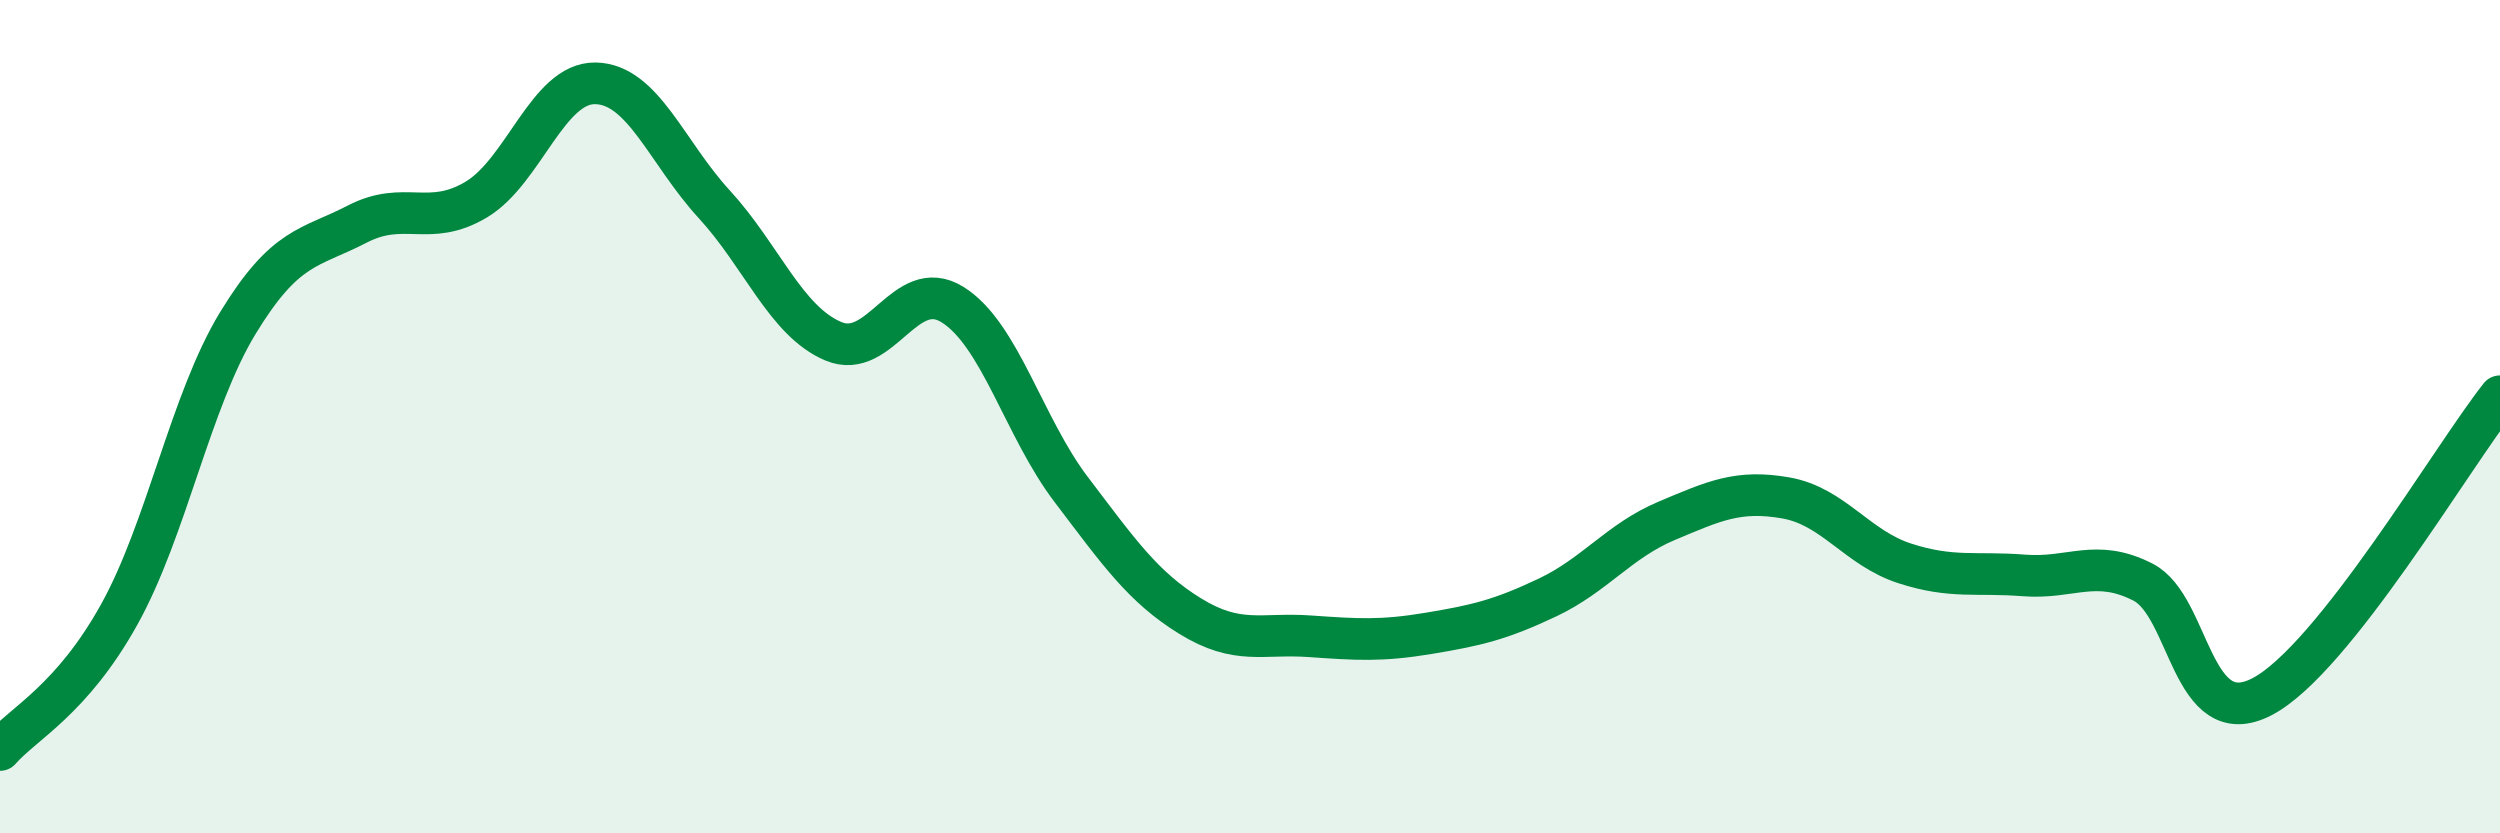
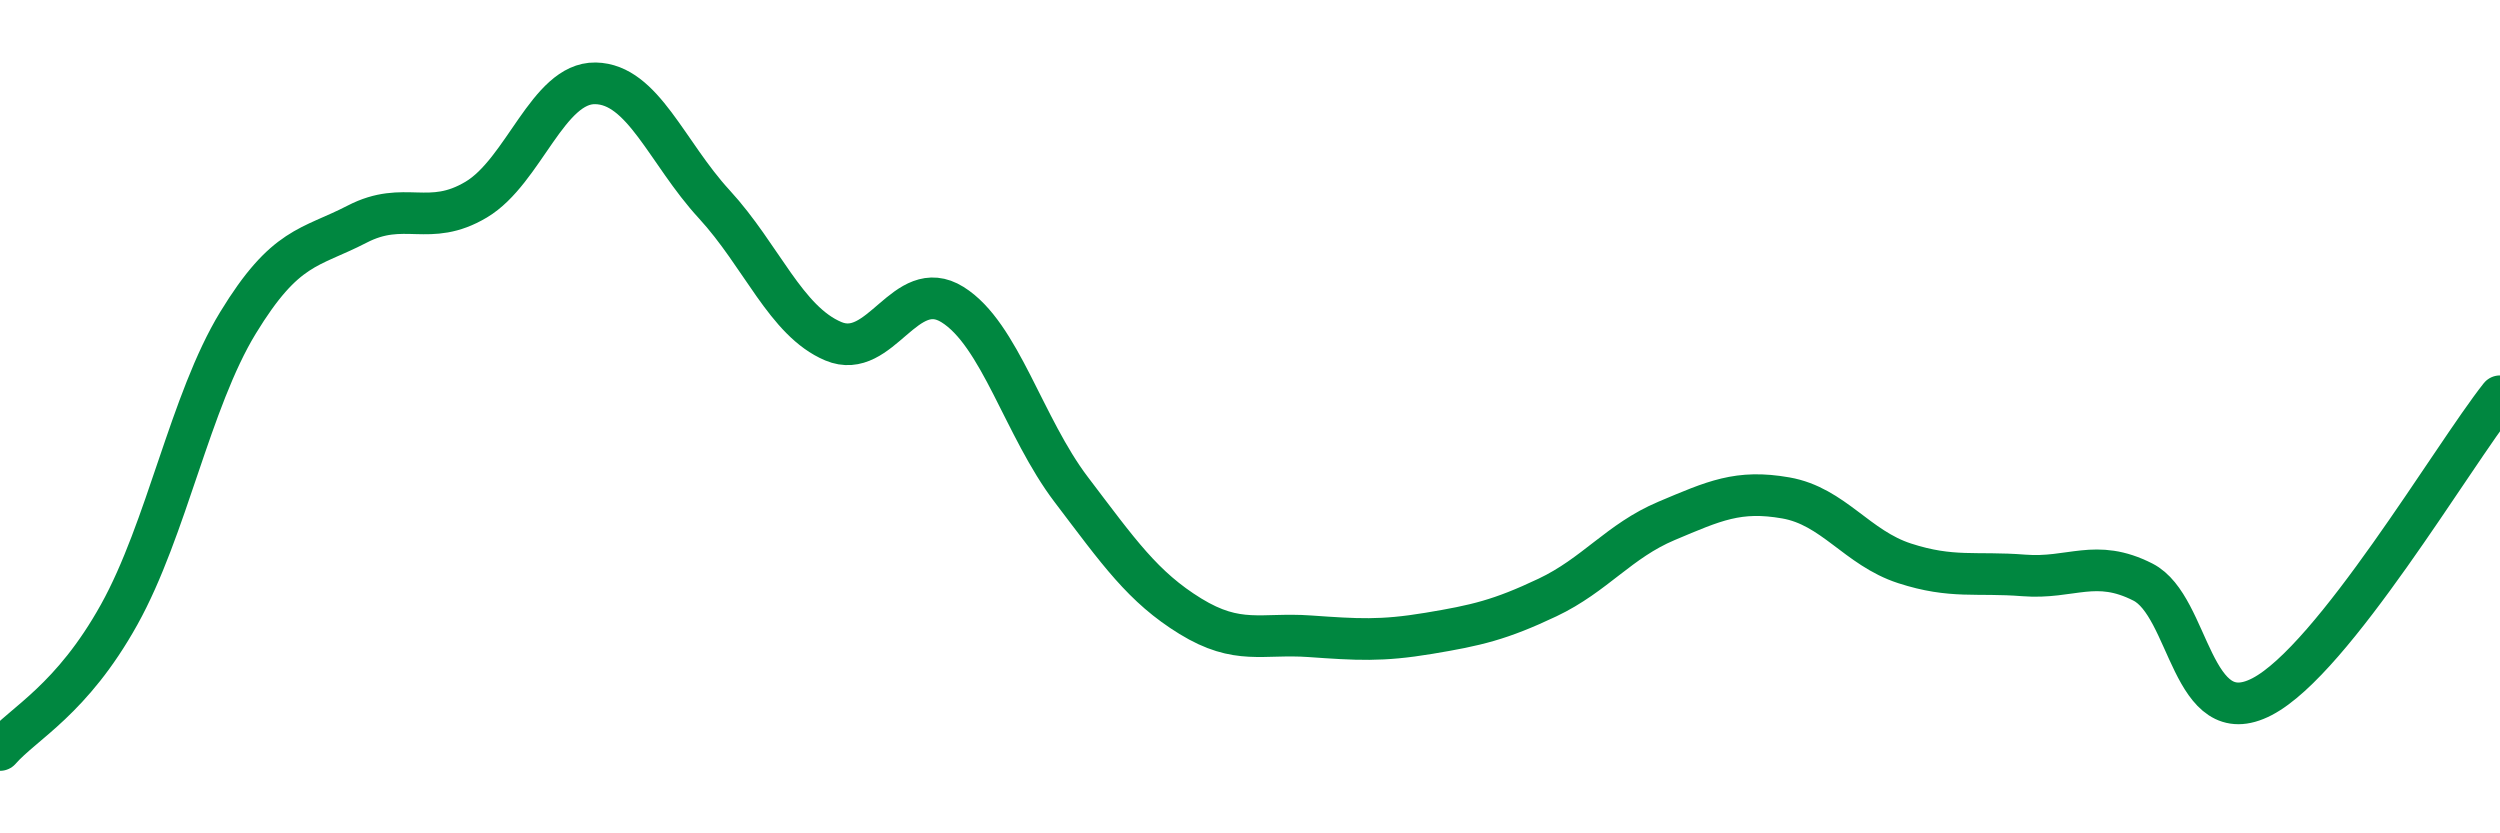
<svg xmlns="http://www.w3.org/2000/svg" width="60" height="20" viewBox="0 0 60 20">
-   <path d="M 0,18 C 0.57,17.35 1.72,16.8 2.86,14.75 C 4,12.7 4.57,9.62 5.71,7.75 C 6.85,5.88 7.43,5.97 8.57,5.38 C 9.71,4.79 10.29,5.47 11.43,4.79 C 12.57,4.11 13.15,1.98 14.29,2 C 15.43,2.02 16,3.66 17.14,4.9 C 18.28,6.14 18.86,7.71 20,8.19 C 21.14,8.67 21.72,6.6 22.86,7.31 C 24,8.02 24.57,10.25 25.71,11.75 C 26.85,13.25 27.43,14.09 28.57,14.79 C 29.71,15.49 30.29,15.19 31.43,15.27 C 32.57,15.35 33.15,15.39 34.29,15.2 C 35.43,15.01 36,14.88 37.14,14.34 C 38.28,13.8 38.86,12.98 40,12.5 C 41.14,12.02 41.72,11.75 42.86,11.95 C 44,12.15 44.57,13.15 45.71,13.52 C 46.85,13.89 47.43,13.72 48.57,13.81 C 49.71,13.9 50.29,13.39 51.43,13.97 C 52.57,14.55 52.58,17.61 54.29,16.72 C 56,15.83 58.86,10.95 60,9.51L60 20L0 20Z" fill="#008740" opacity="0.1" stroke-linecap="round" stroke-linejoin="round" />
  <path d="M 0,18 C 0.57,17.35 1.72,16.8 2.86,14.75 C 4,12.7 4.57,9.62 5.71,7.75 C 6.85,5.88 7.43,5.97 8.57,5.38 C 9.71,4.79 10.29,5.47 11.43,4.79 C 12.57,4.11 13.15,1.98 14.29,2 C 15.43,2.02 16,3.66 17.14,4.9 C 18.28,6.14 18.86,7.71 20,8.19 C 21.14,8.67 21.72,6.6 22.86,7.31 C 24,8.02 24.57,10.25 25.71,11.75 C 26.85,13.25 27.43,14.09 28.57,14.79 C 29.71,15.49 30.29,15.19 31.43,15.27 C 32.57,15.35 33.15,15.39 34.29,15.2 C 35.43,15.01 36,14.88 37.14,14.34 C 38.28,13.8 38.86,12.98 40,12.5 C 41.14,12.02 41.72,11.75 42.86,11.95 C 44,12.15 44.57,13.15 45.71,13.52 C 46.85,13.89 47.43,13.72 48.57,13.81 C 49.71,13.9 50.29,13.39 51.43,13.97 C 52.57,14.55 52.58,17.61 54.29,16.72 C 56,15.83 58.86,10.95 60,9.51" stroke="#008740" stroke-width="1" fill="none" stroke-linecap="round" stroke-linejoin="round" />
</svg>